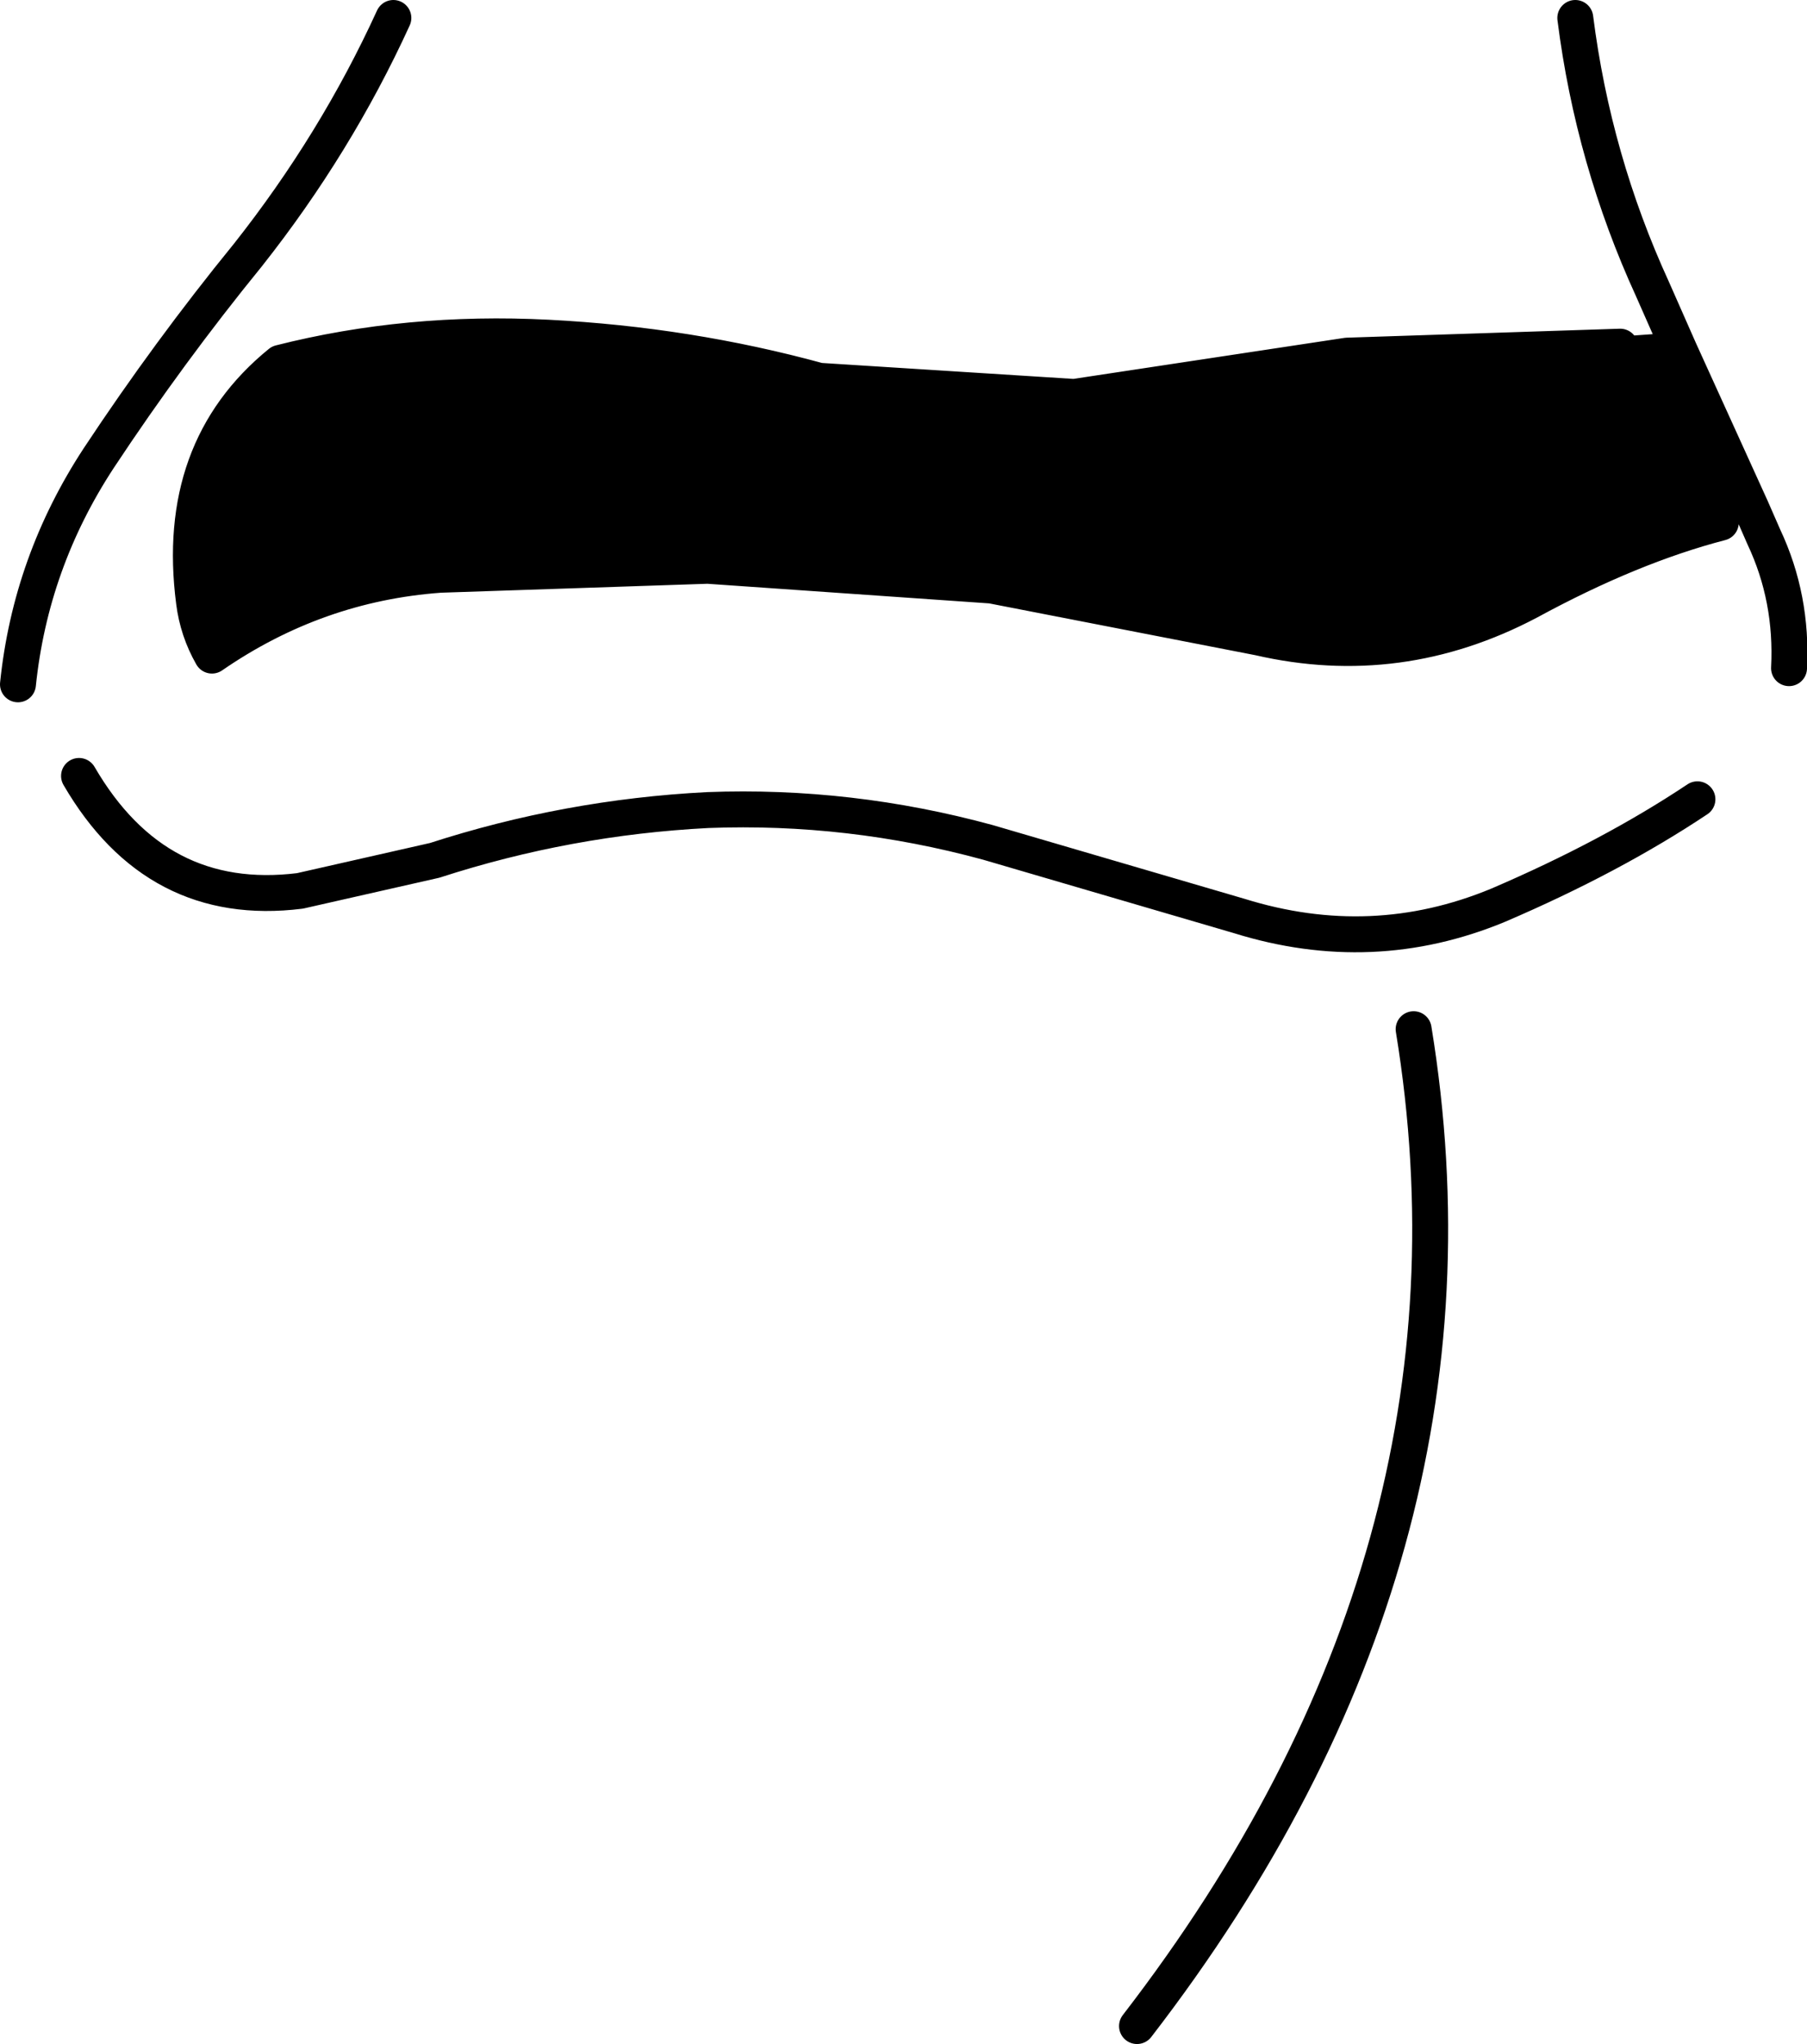
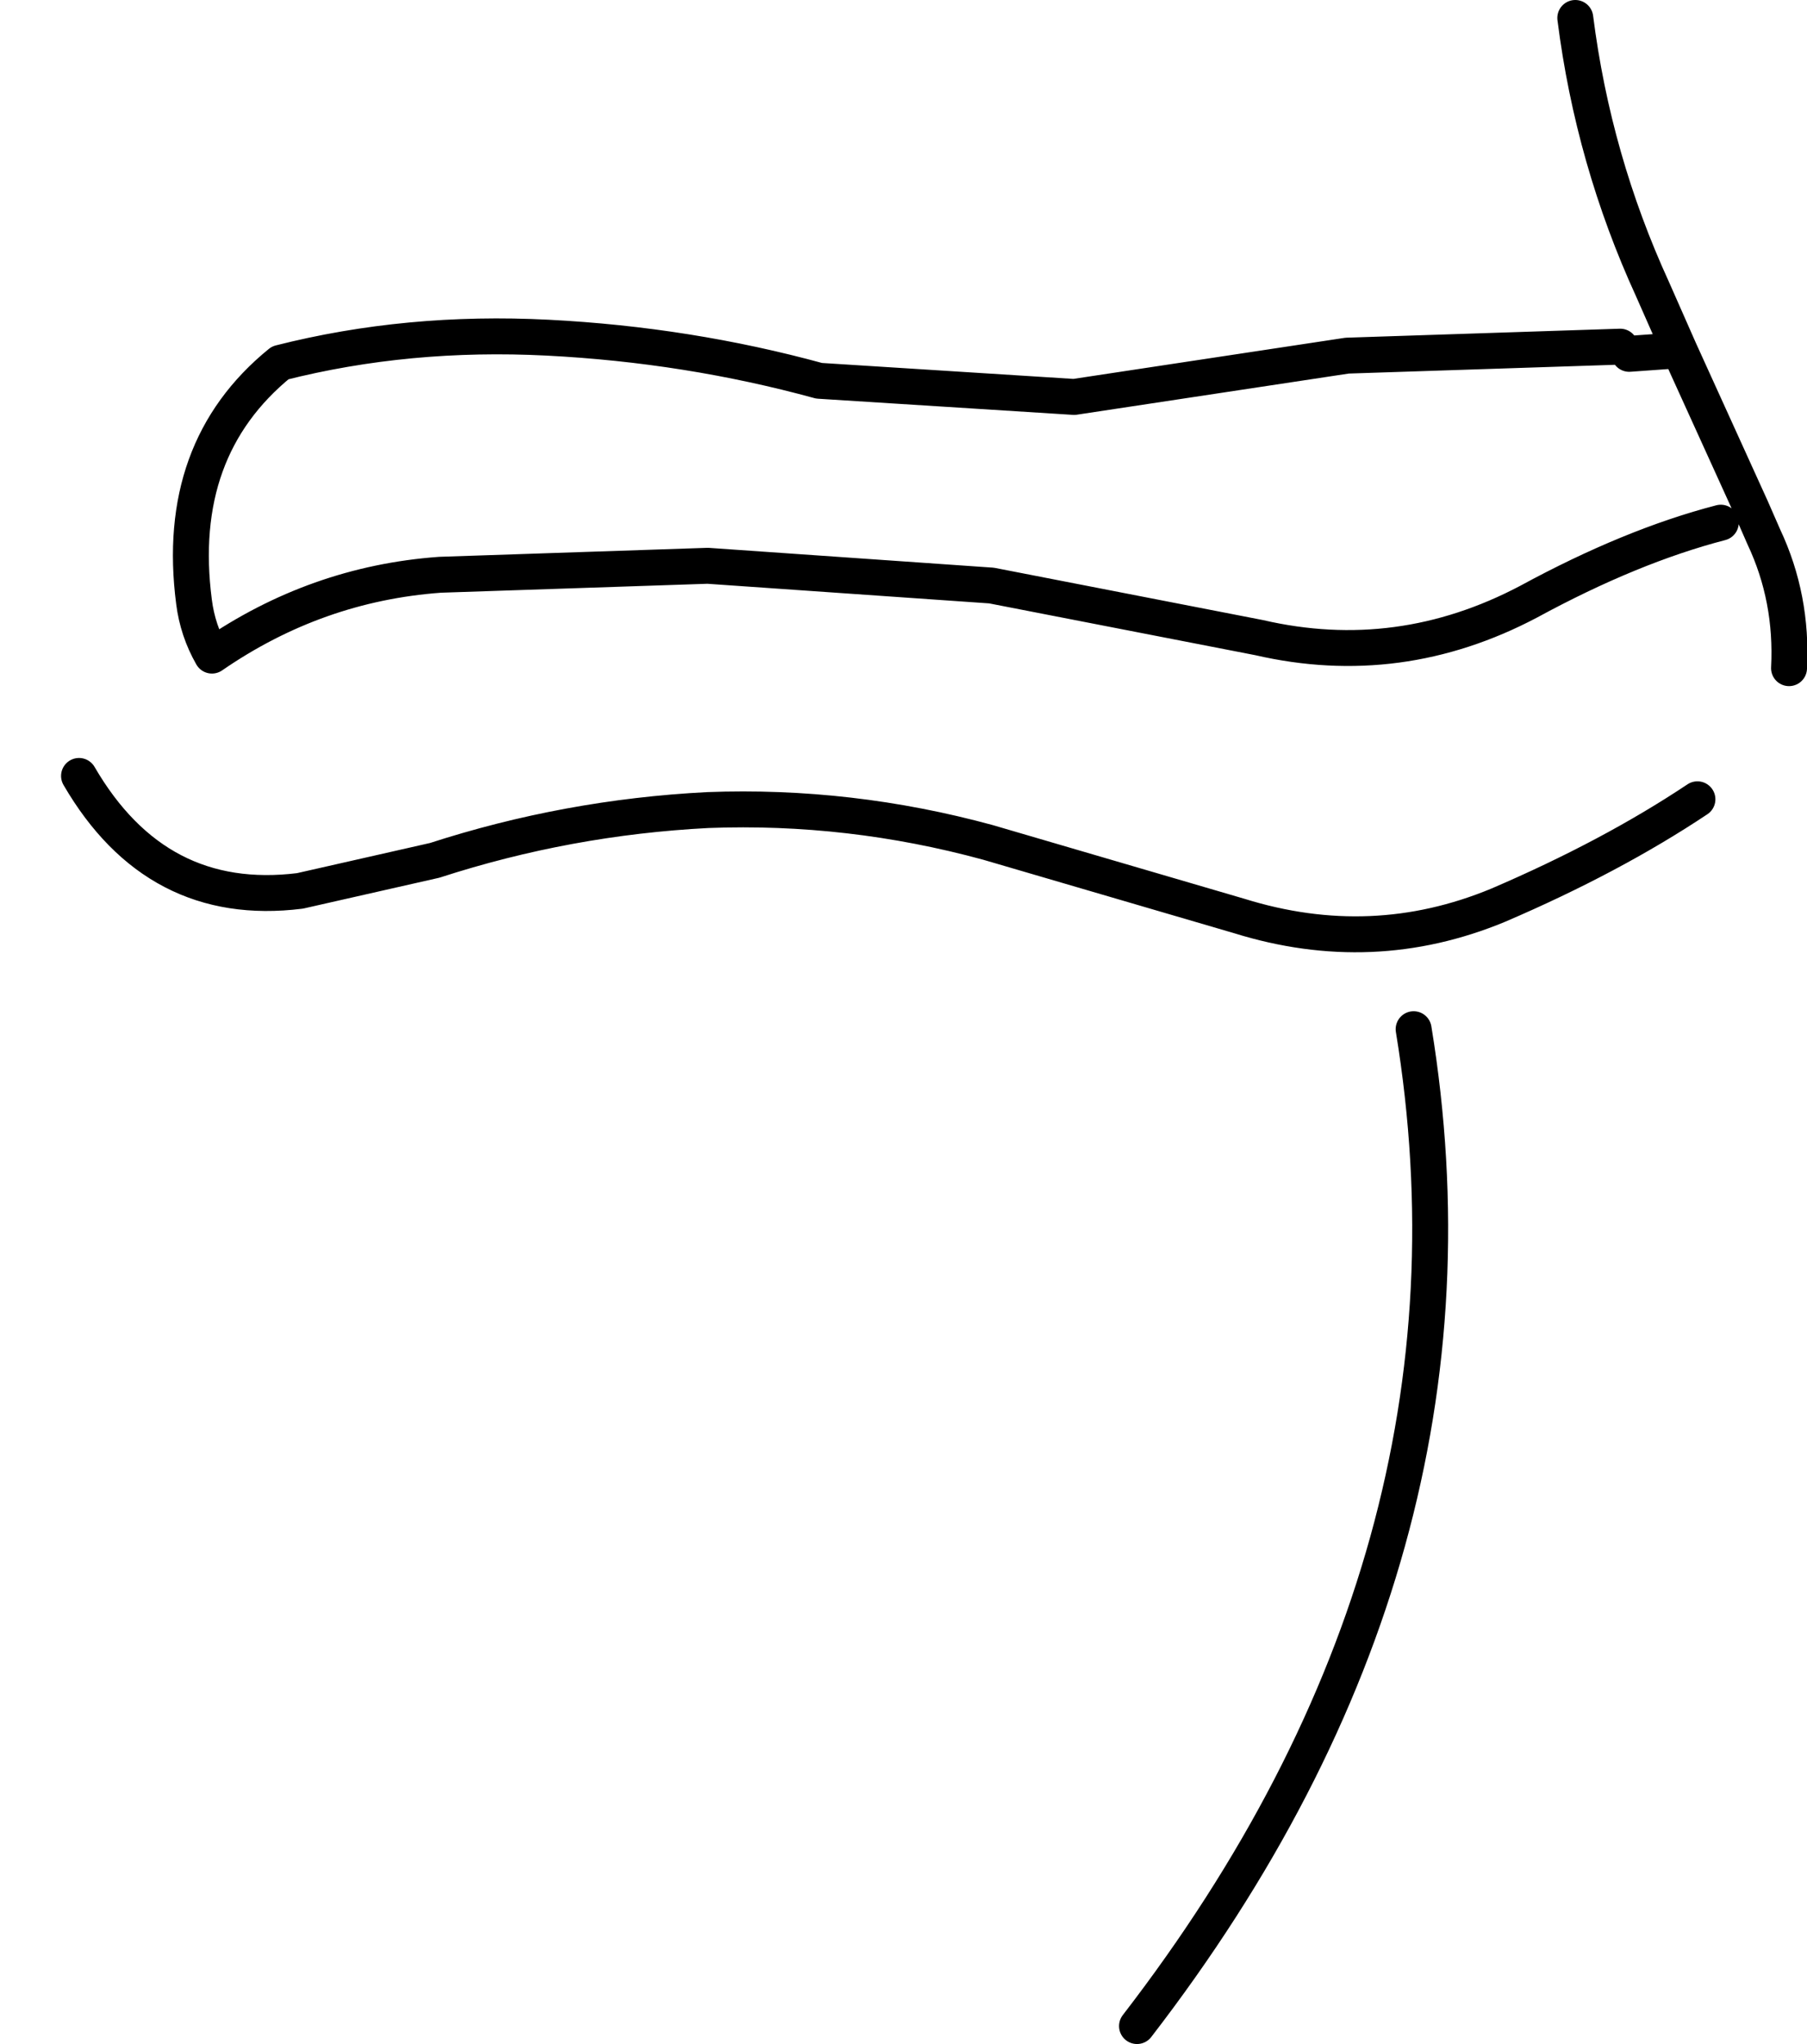
<svg xmlns="http://www.w3.org/2000/svg" height="56.9px" width="50.3px">
  <g transform="matrix(1.0, 0.0, 0.0, 1.0, -155.1, -116.9)">
-     <path d="M203.85 131.05 L203.0 131.45 Q200.5 132.1 197.65 133.65 194.05 135.55 190.15 134.65 L182.7 133.2 174.8 132.65 167.35 132.9 Q163.9 133.15 161.0 135.15 160.6 134.45 160.5 133.65 159.95 129.4 162.9 127.0 166.45 126.1 170.35 126.3 174.25 126.5 177.9 127.5 L185.0 127.95 192.6 126.8 200.2 126.55 200.45 126.75 201.85 126.65 203.85 131.05" fill="#000000" fill-rule="evenodd" stroke="none" />
-     <path d="M203.85 131.05 L201.85 126.65 200.45 126.75 M200.2 126.55 L192.6 126.8 185.0 127.95 177.9 127.5 Q174.25 126.5 170.35 126.3 166.45 126.1 162.9 127.0 159.95 129.4 160.5 133.65 160.6 134.45 161.0 135.15 163.9 133.15 167.35 132.9 L174.8 132.65 182.7 133.2 190.15 134.65 Q194.05 135.55 197.65 133.65 200.5 132.1 203.0 131.45 M203.85 131.05 L204.2 131.85 Q205.0 133.55 204.9 135.5 M157.3 138.5 Q159.45 142.2 163.45 141.7 L167.2 140.85 Q170.9 139.65 174.8 139.45 178.75 139.3 182.6 140.35 L189.6 142.4 Q193.3 143.55 196.8 142.1 199.95 140.75 202.35 139.15 M201.85 126.65 L201.1 124.95 Q199.45 121.35 198.95 117.4 M166.05 117.4 Q164.45 120.9 162.0 124.0 159.8 126.7 157.85 129.65 155.95 132.55 155.6 135.95 M194.45 145.55 Q196.85 160.2 186.75 173.3" fill="none" stroke="#000000" stroke-linecap="round" stroke-linejoin="round" stroke-width="1.0" />
+     <path d="M203.85 131.05 L201.85 126.65 200.45 126.75 M200.2 126.55 L192.6 126.8 185.0 127.95 177.9 127.5 Q174.25 126.5 170.35 126.3 166.45 126.1 162.9 127.0 159.95 129.4 160.5 133.65 160.6 134.45 161.0 135.15 163.9 133.15 167.35 132.9 L174.8 132.65 182.7 133.2 190.15 134.65 Q194.05 135.55 197.65 133.65 200.5 132.1 203.0 131.45 M203.85 131.05 L204.2 131.85 Q205.0 133.55 204.9 135.5 M157.3 138.5 Q159.45 142.2 163.45 141.7 L167.2 140.85 Q170.9 139.65 174.8 139.45 178.75 139.3 182.6 140.35 L189.6 142.4 Q193.3 143.55 196.8 142.1 199.95 140.75 202.35 139.15 M201.85 126.65 L201.1 124.95 Q199.45 121.35 198.95 117.4 M166.05 117.4 M194.45 145.55 Q196.85 160.2 186.75 173.3" fill="none" stroke="#000000" stroke-linecap="round" stroke-linejoin="round" stroke-width="1.0" />
  </g>
</svg>